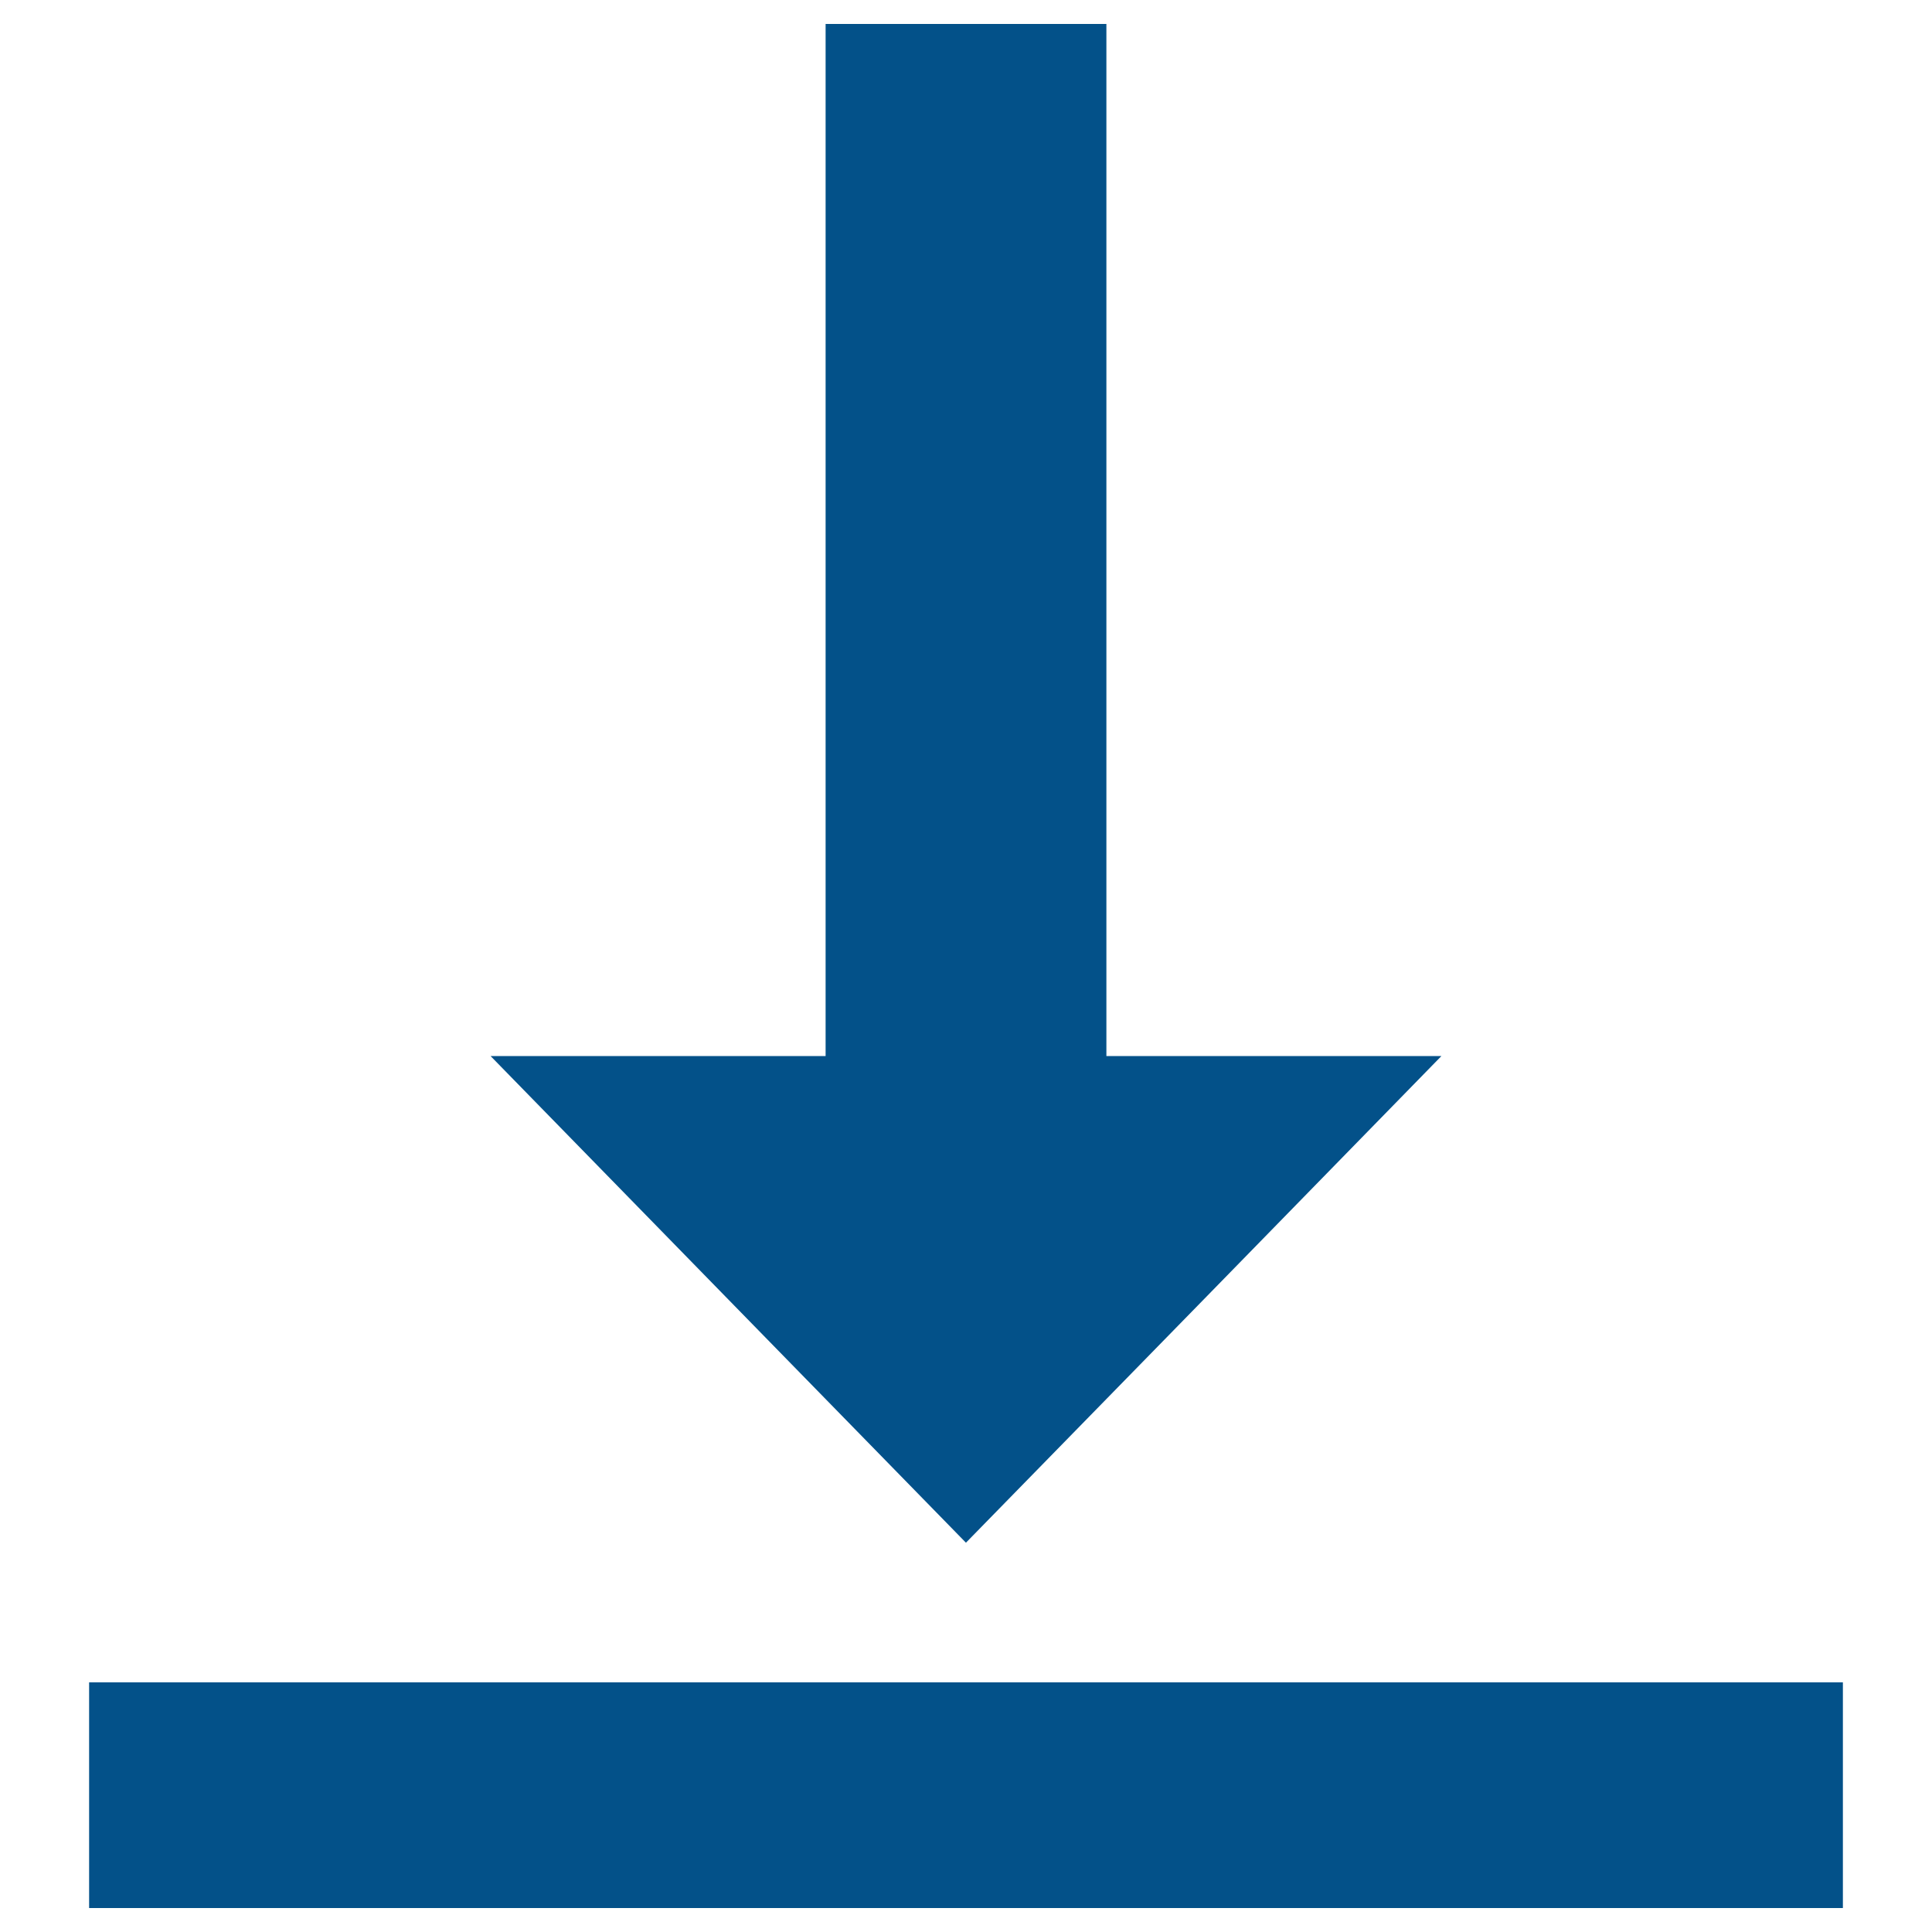
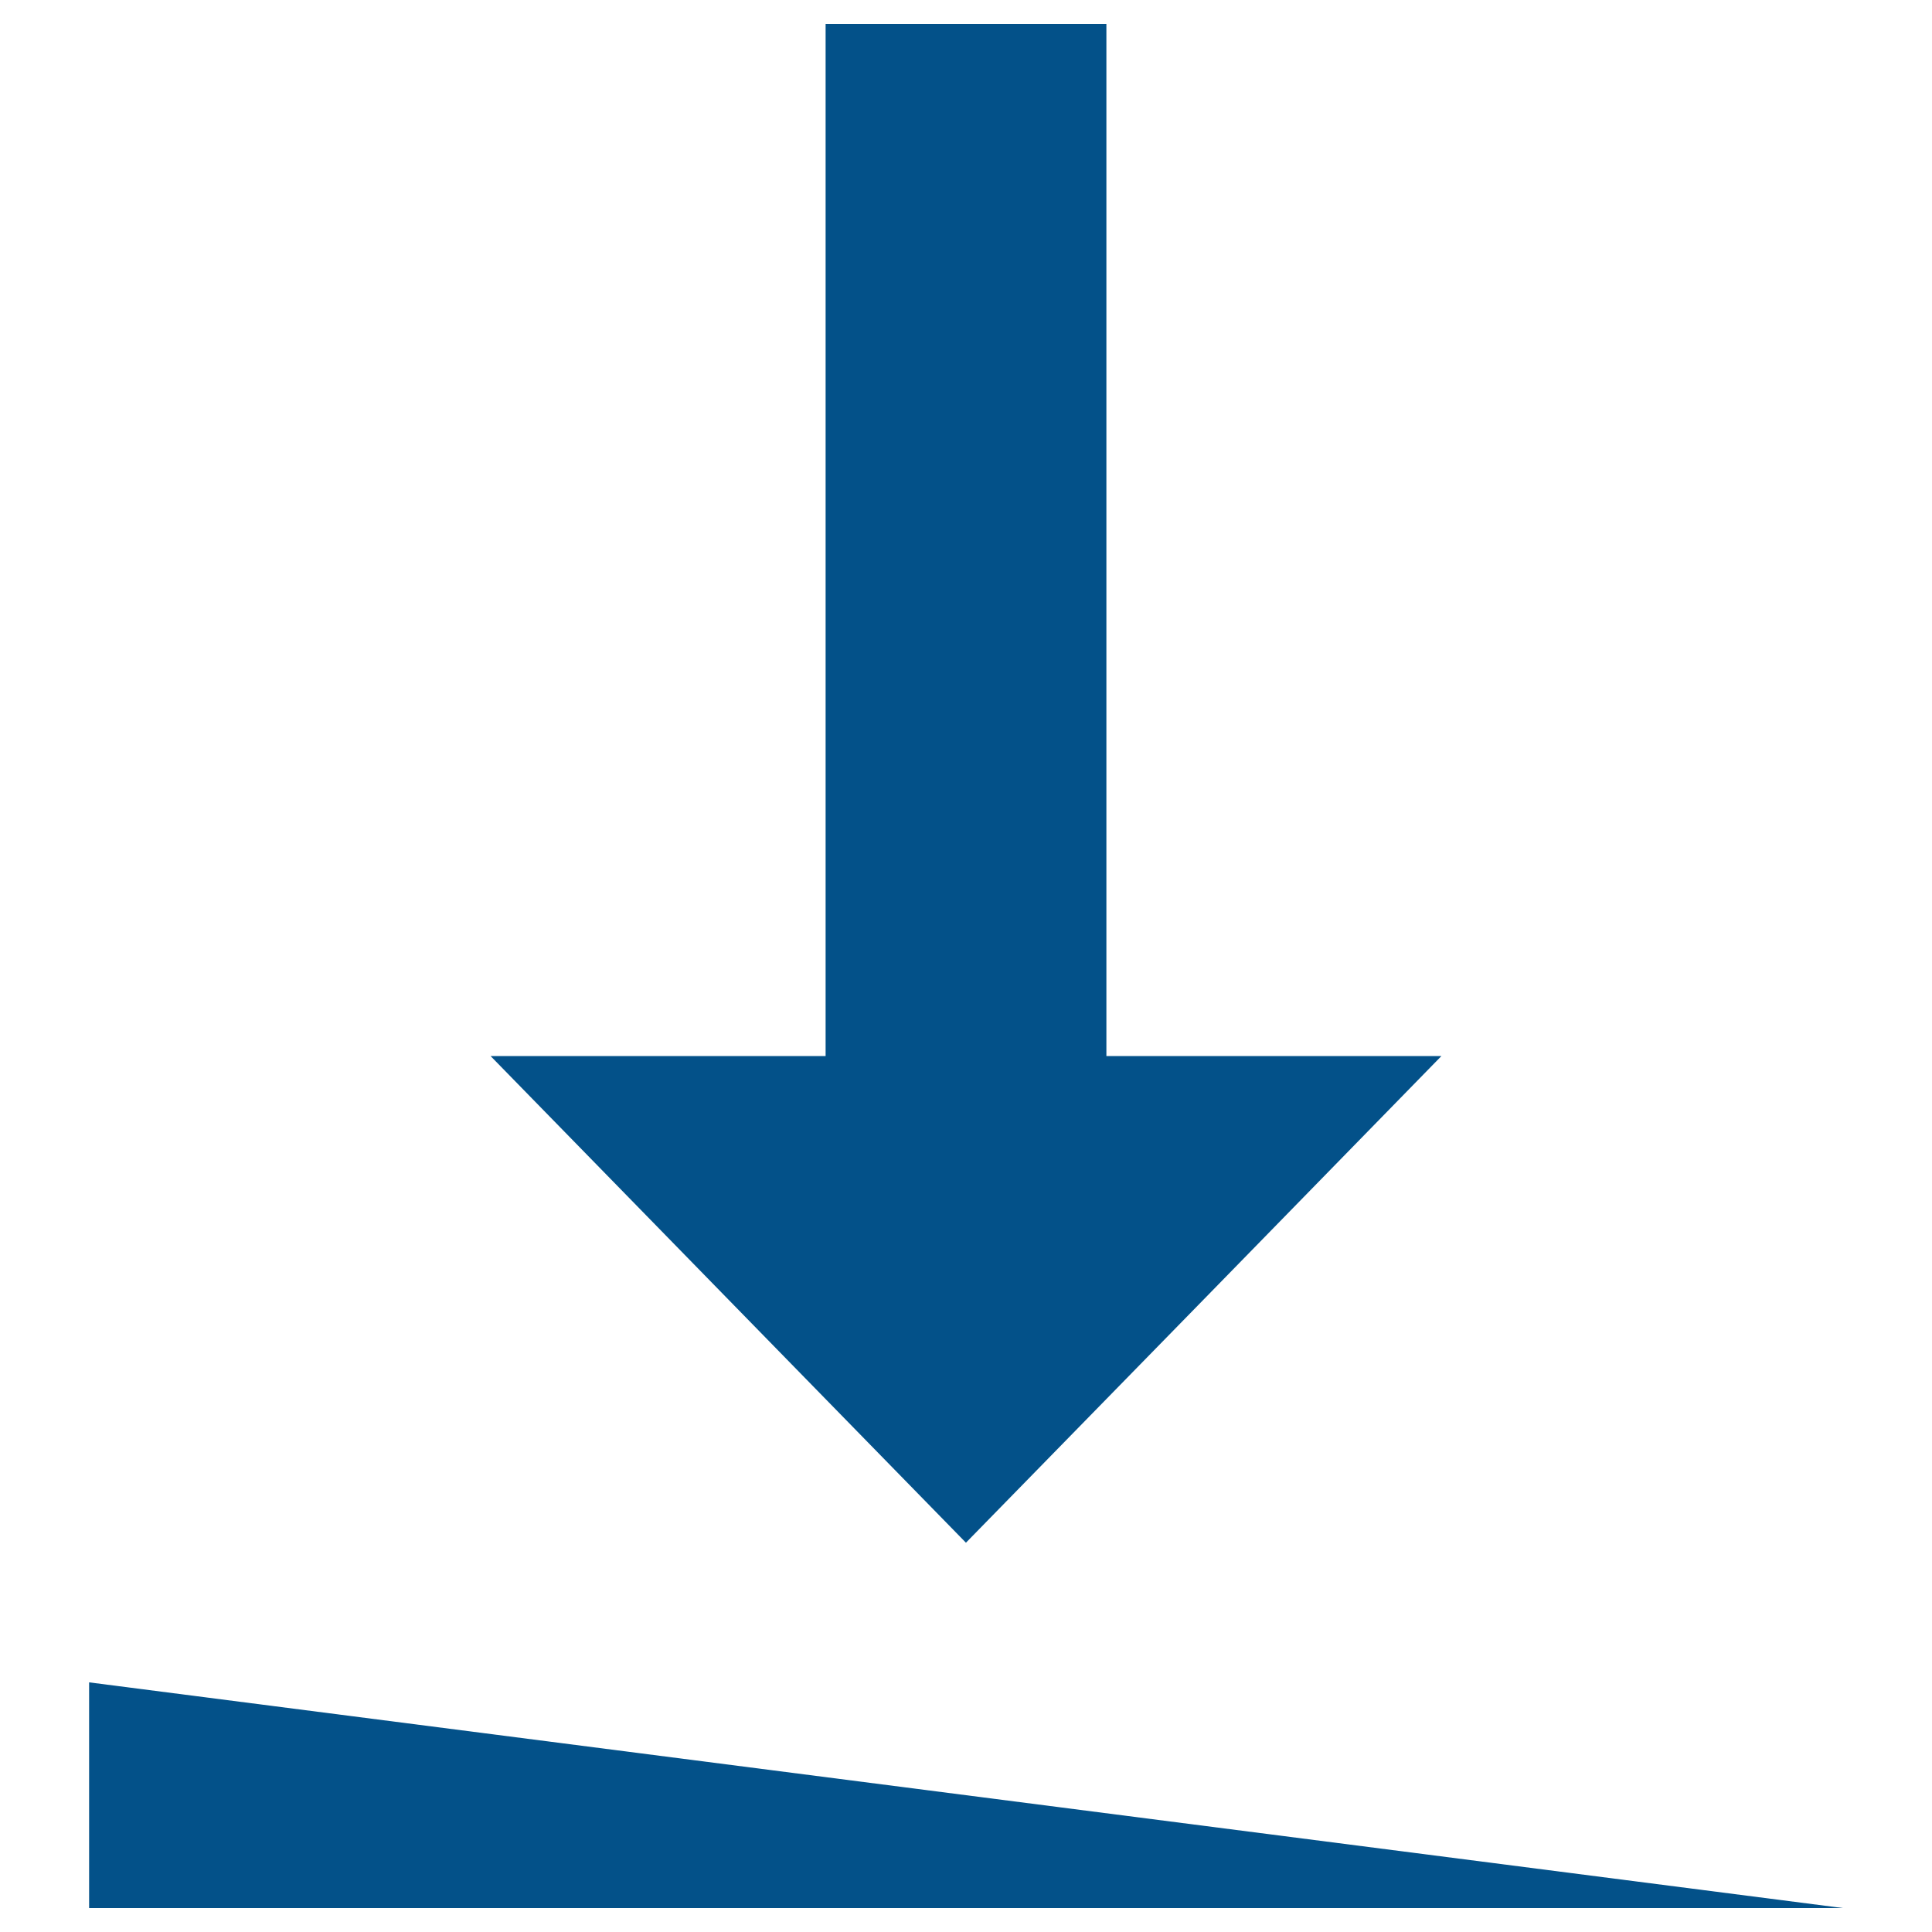
<svg xmlns="http://www.w3.org/2000/svg" viewBox="0 0 16.933 16.933">
  <defs />
-   <path fill="#035189" d="M7.236.21v9.046H4.3l2.083 2.133 2.083 2.132 2.084-2.132 2.083-2.133H9.697V.21zM.781 14.745v1.978h15.371v-1.978z" />
+   <path fill="#035189" d="M7.236.21v9.046H4.3l2.083 2.133 2.083 2.132 2.084-2.132 2.083-2.133H9.697V.21zM.781 14.745v1.978h15.371z" />
</svg>